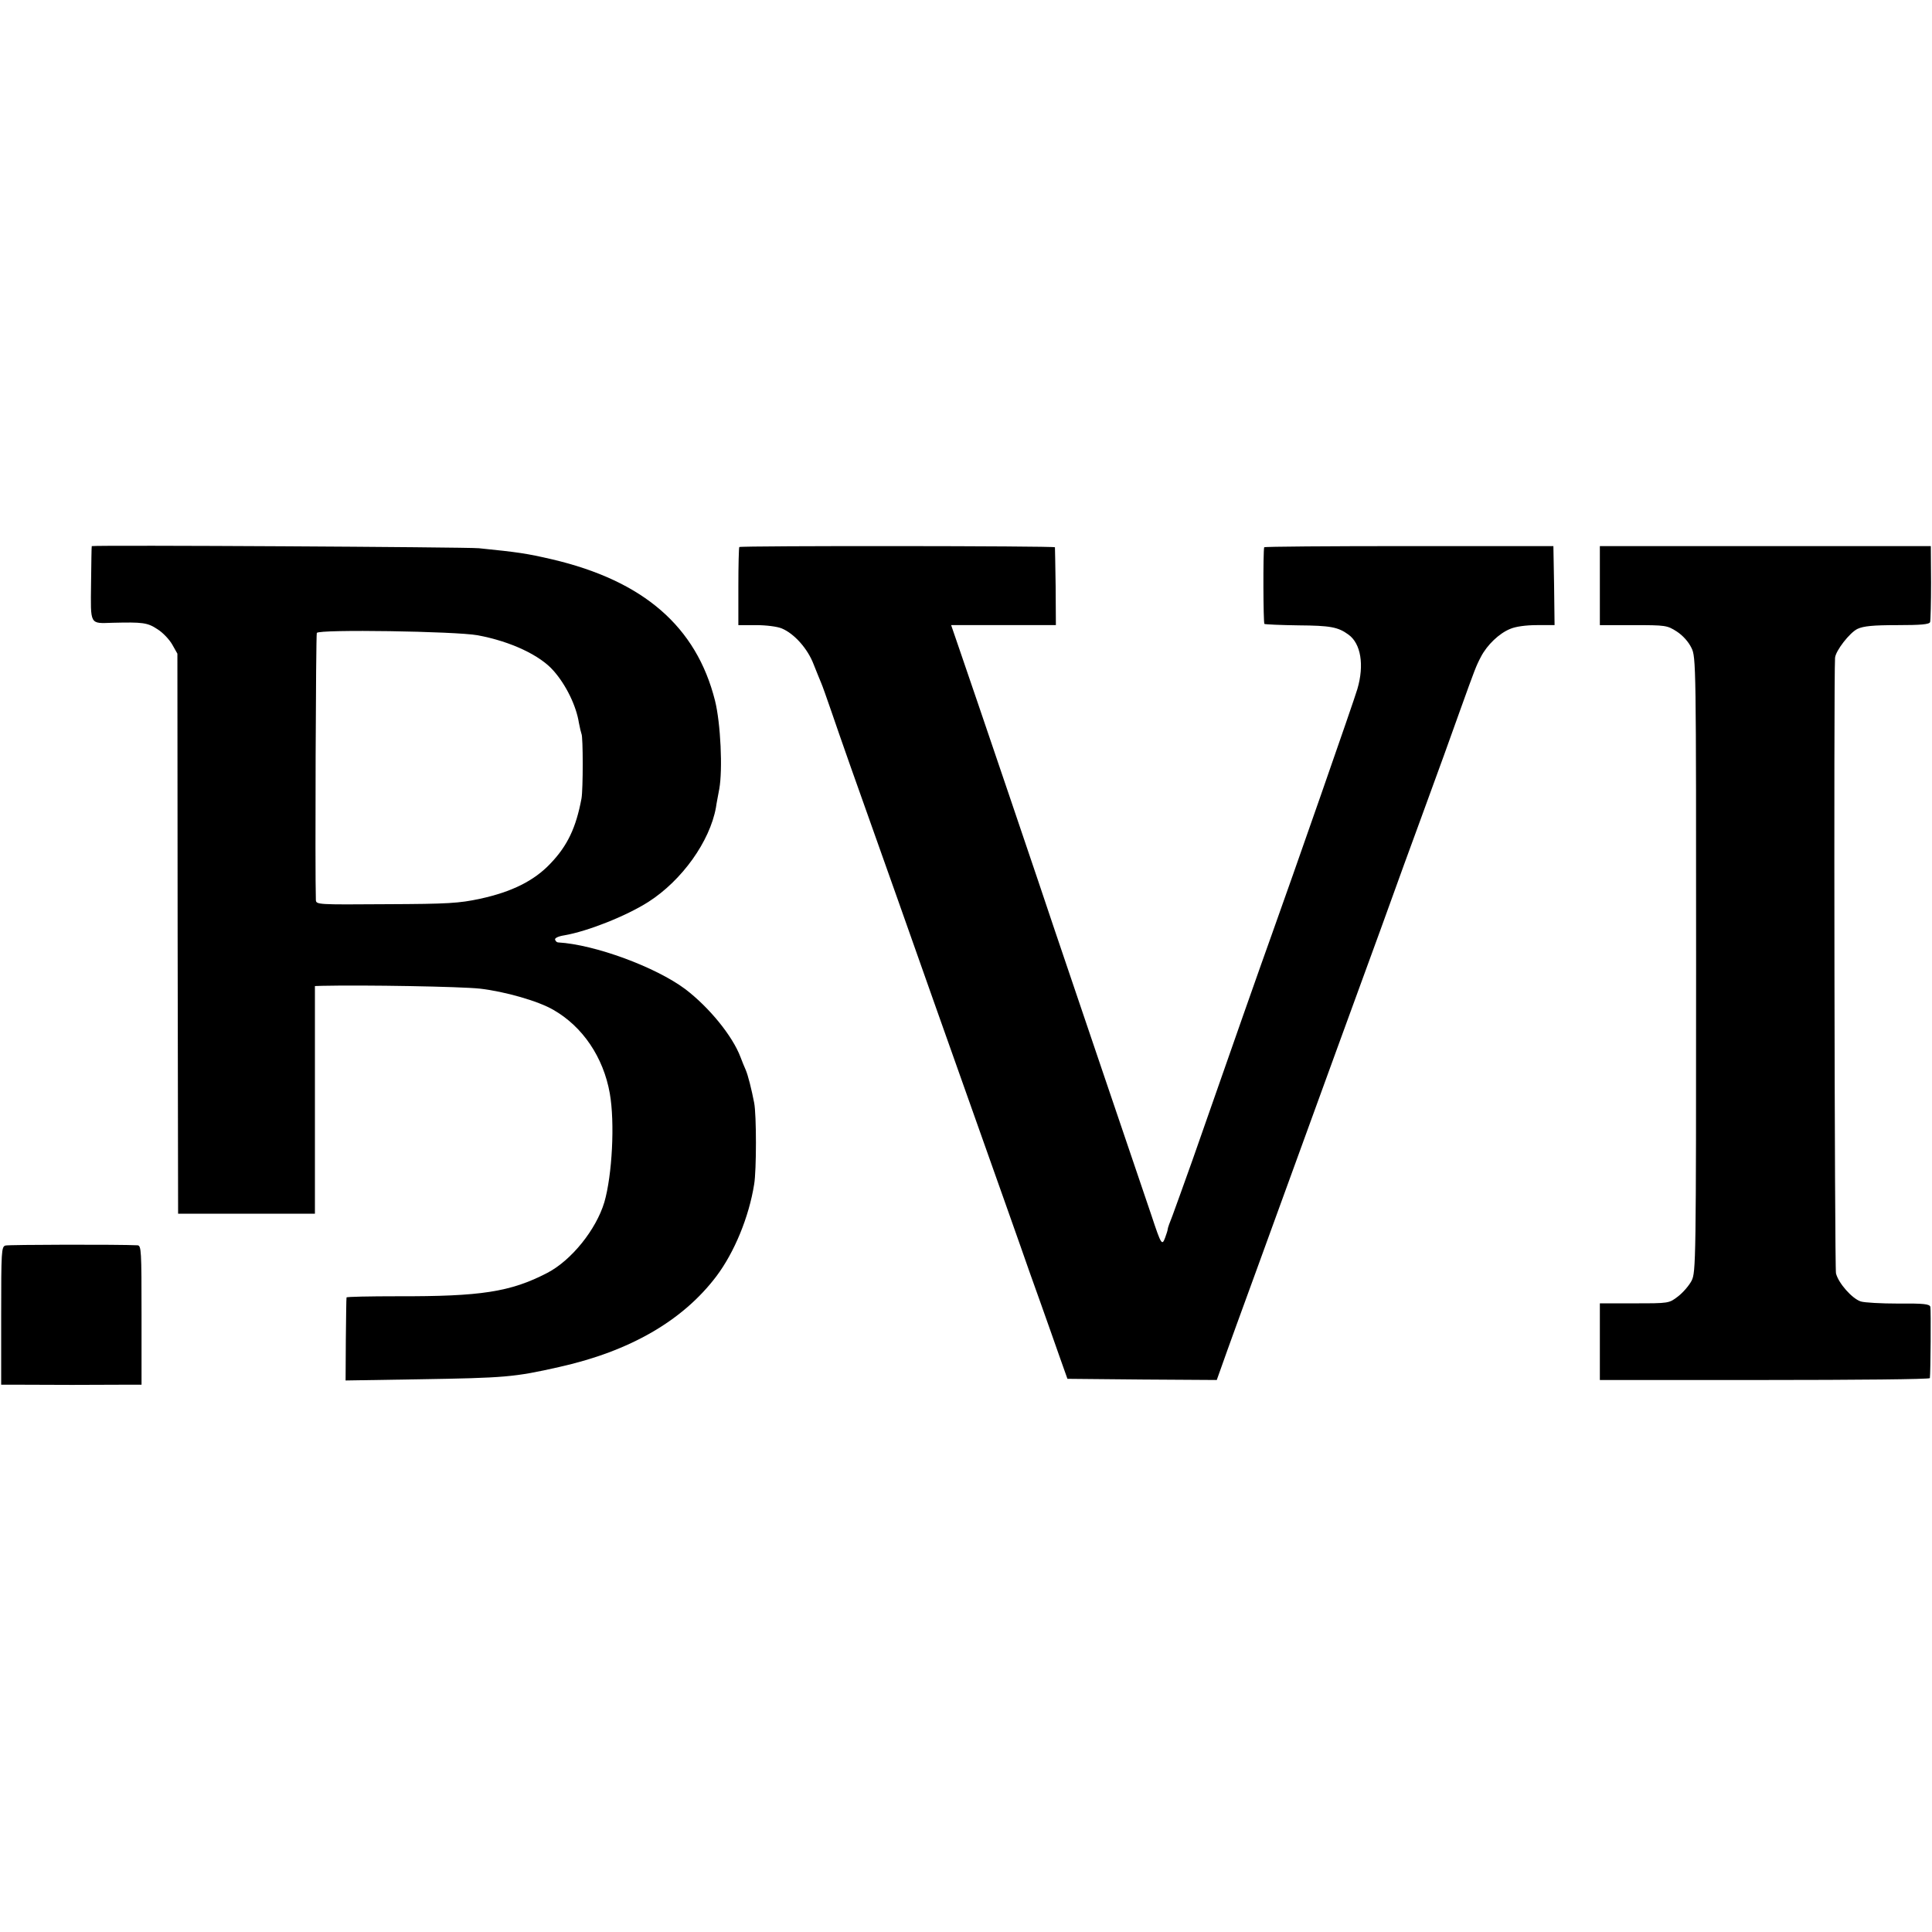
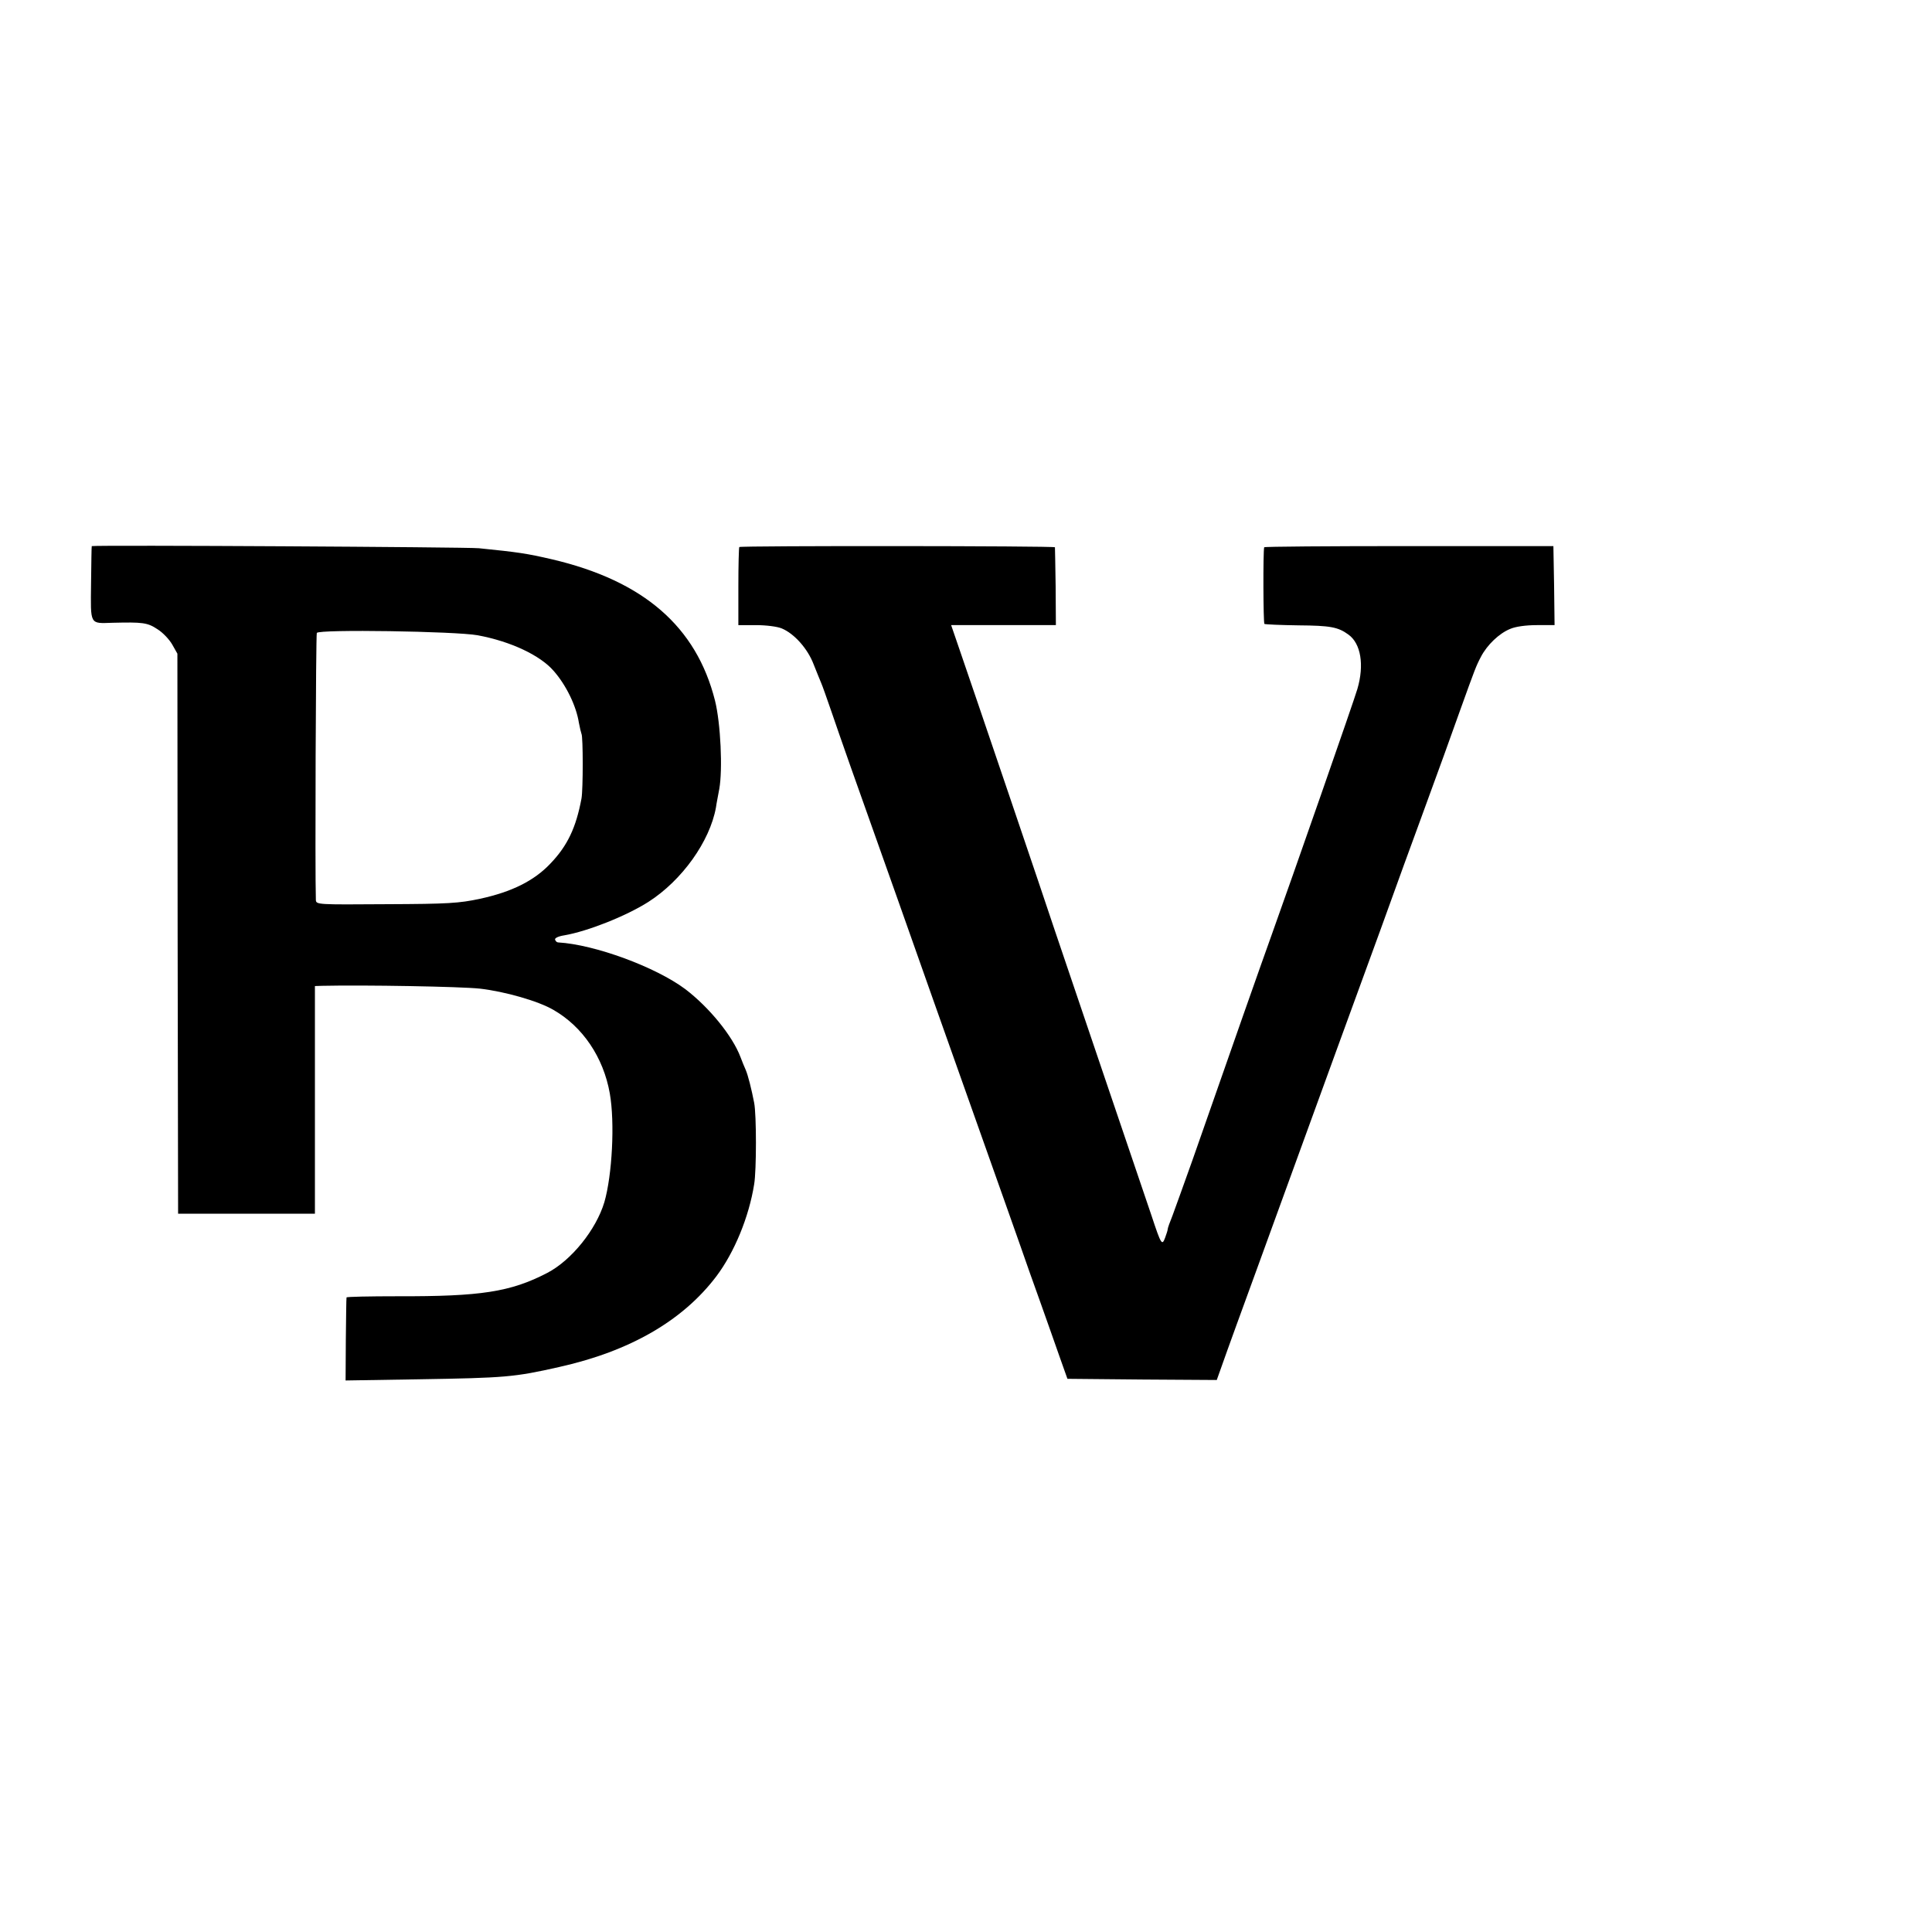
<svg xmlns="http://www.w3.org/2000/svg" version="1.0" width="819pt" height="819pt" viewBox="0 0 819 819" preserveAspectRatio="xMidYMid meet">
  <g transform="translate(0,819) scale(0.1,-0.1)" fill="#000000" stroke="none">
    <path d="M389 5875 c-1 0 -2 -71 -3 -158 -2 -179 -7 -170 92 -167 126 3 147 1 189 -27 23 -14 51 -44 63 -65 l22 -39 1 -1187 2 -1187 290 0 290 0 0 482 0 483 30 1 c179 4 587 -3 670 -12 104 -12 246 -52 311 -90 124 -71 212 -201 239 -354 22 -124 10 -347 -23 -461 -35 -117 -140 -247 -242 -300 -156 -81 -282 -100 -634 -99 -119 0 -217 -2 -217 -5 -1 -3 -2 -83 -3 -179 l-1 -173 310 5 c367 6 405 9 595 52 301 67 525 197 667 385 76 101 138 251 160 390 10 59 10 294 0 345 -11 57 -26 117 -36 140 -5 11 -15 35 -22 54 -34 90 -133 211 -234 288 -126 94 -384 189 -539 198 -5 0 -11 5 -13 12 -2 6 13 14 39 18 99 17 263 82 357 142 142 91 260 256 286 400 2 16 9 50 14 78 15 82 6 279 -18 375 -79 314 -303 508 -691 599 -108 25 -142 30 -310 47 -51 5 -1612 14 -1641 9z m1636 -378 c140 -26 265 -85 322 -151 53 -60 96 -149 107 -220 4 -21 9 -42 11 -47 7 -11 7 -236 0 -274 -23 -123 -59 -200 -132 -276 -69 -73 -164 -120 -298 -149 -89 -19 -134 -22 -398 -23 -291 -2 -297 -2 -298 18 -4 117 0 1125 4 1132 10 16 588 7 682 -10z" />
    <path d="M3134 5871 c-2 -2 -4 -78 -4 -168 l0 -163 75 0 c43 0 90 -6 109 -14 53 -22 110 -86 135 -152 13 -32 27 -68 32 -79 5 -11 24 -65 43 -120 35 -103 116 -333 206 -585 48 -135 79 -222 230 -650 32 -91 120 -338 195 -550 75 -212 152 -428 170 -480 18 -52 56 -160 85 -240 28 -80 66 -185 83 -235 l32 -90 317 -3 316 -2 15 42 c33 94 98 272 155 428 33 91 69 190 80 220 11 30 129 354 262 720 134 366 261 715 282 775 22 61 56 153 75 205 71 194 127 348 163 450 63 175 67 186 88 226 26 50 77 99 124 118 23 10 67 16 113 16 l75 0 -2 167 -3 168 -612 0 c-337 0 -614 -2 -614 -5 -5 -17 -4 -322 1 -325 4 -2 69 -5 145 -6 134 -1 167 -7 211 -39 53 -38 68 -129 38 -231 -13 -46 -276 -799 -364 -1044 -40 -111 -165 -466 -334 -950 -37 -104 -76 -212 -86 -239 -11 -27 -20 -52 -20 -57 0 -4 -5 -20 -11 -36 -13 -35 -17 -29 -57 92 -17 50 -110 324 -207 610 -97 286 -189 558 -205 605 -31 95 -348 1029 -403 1188 l-35 102 222 0 222 0 -1 163 c-1 89 -3 164 -3 167 -2 6 -1332 7 -1338 1z" />
-     <path d="M6782 5708 l0 -168 142 0 c138 0 143 -1 184 -27 26 -17 50 -44 62 -69 20 -39 20 -67 20 -1343 0 -1267 -1 -1303 -19 -1340 -11 -21 -37 -51 -58 -67 -38 -29 -38 -29 -184 -29 l-147 0 0 -162 0 -163 699 0 c384 0 700 3 700 8 3 21 5 289 2 302 -3 12 -27 15 -136 14 -73 0 -144 4 -159 9 -37 12 -95 78 -105 119 -6 24 -10 2514 -4 2609 2 30 62 107 95 123 26 12 66 16 169 16 99 0 136 3 139 13 2 6 4 82 4 167 l-1 155 -702 0 -701 0 0 -167z" />
-     <path d="M23 2910 c-17 -5 -18 -24 -18 -298 l0 -292 88 0 c112 -1 313 -1 422 0 l85 0 0 295 c0 274 -1 295 -17 296 -78 4 -546 3 -560 -1z" />
  </g>
</svg>